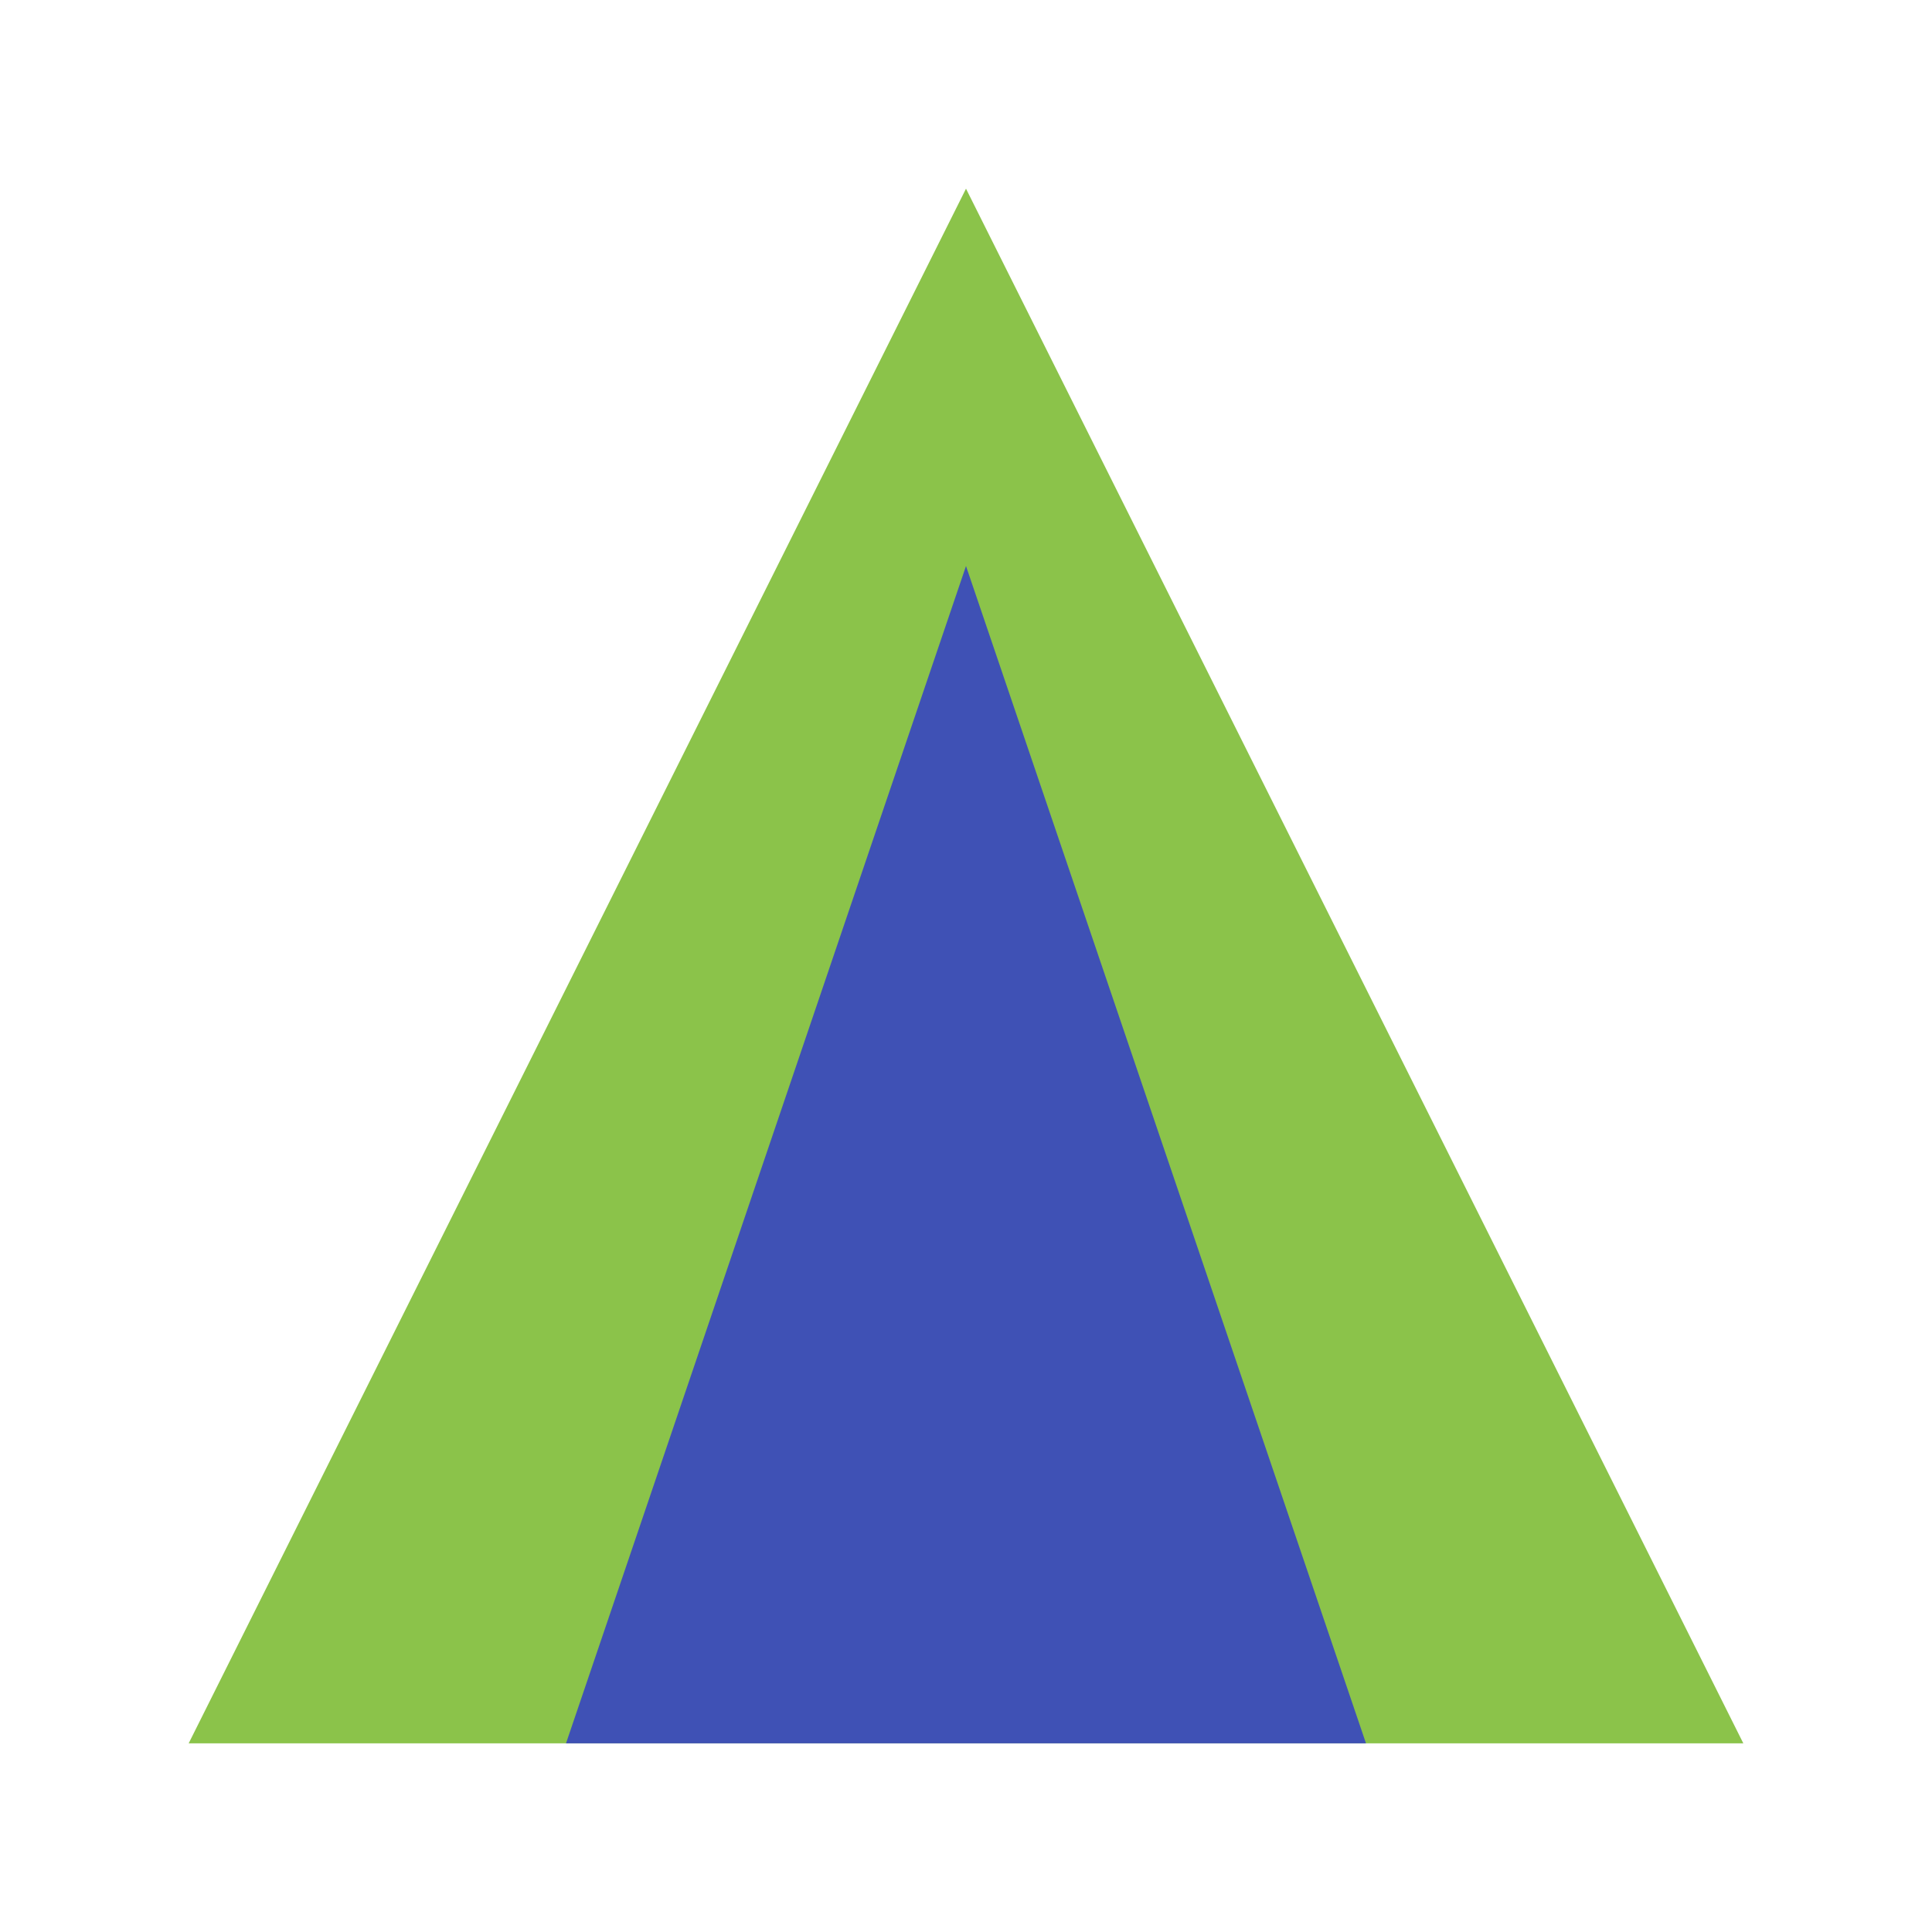
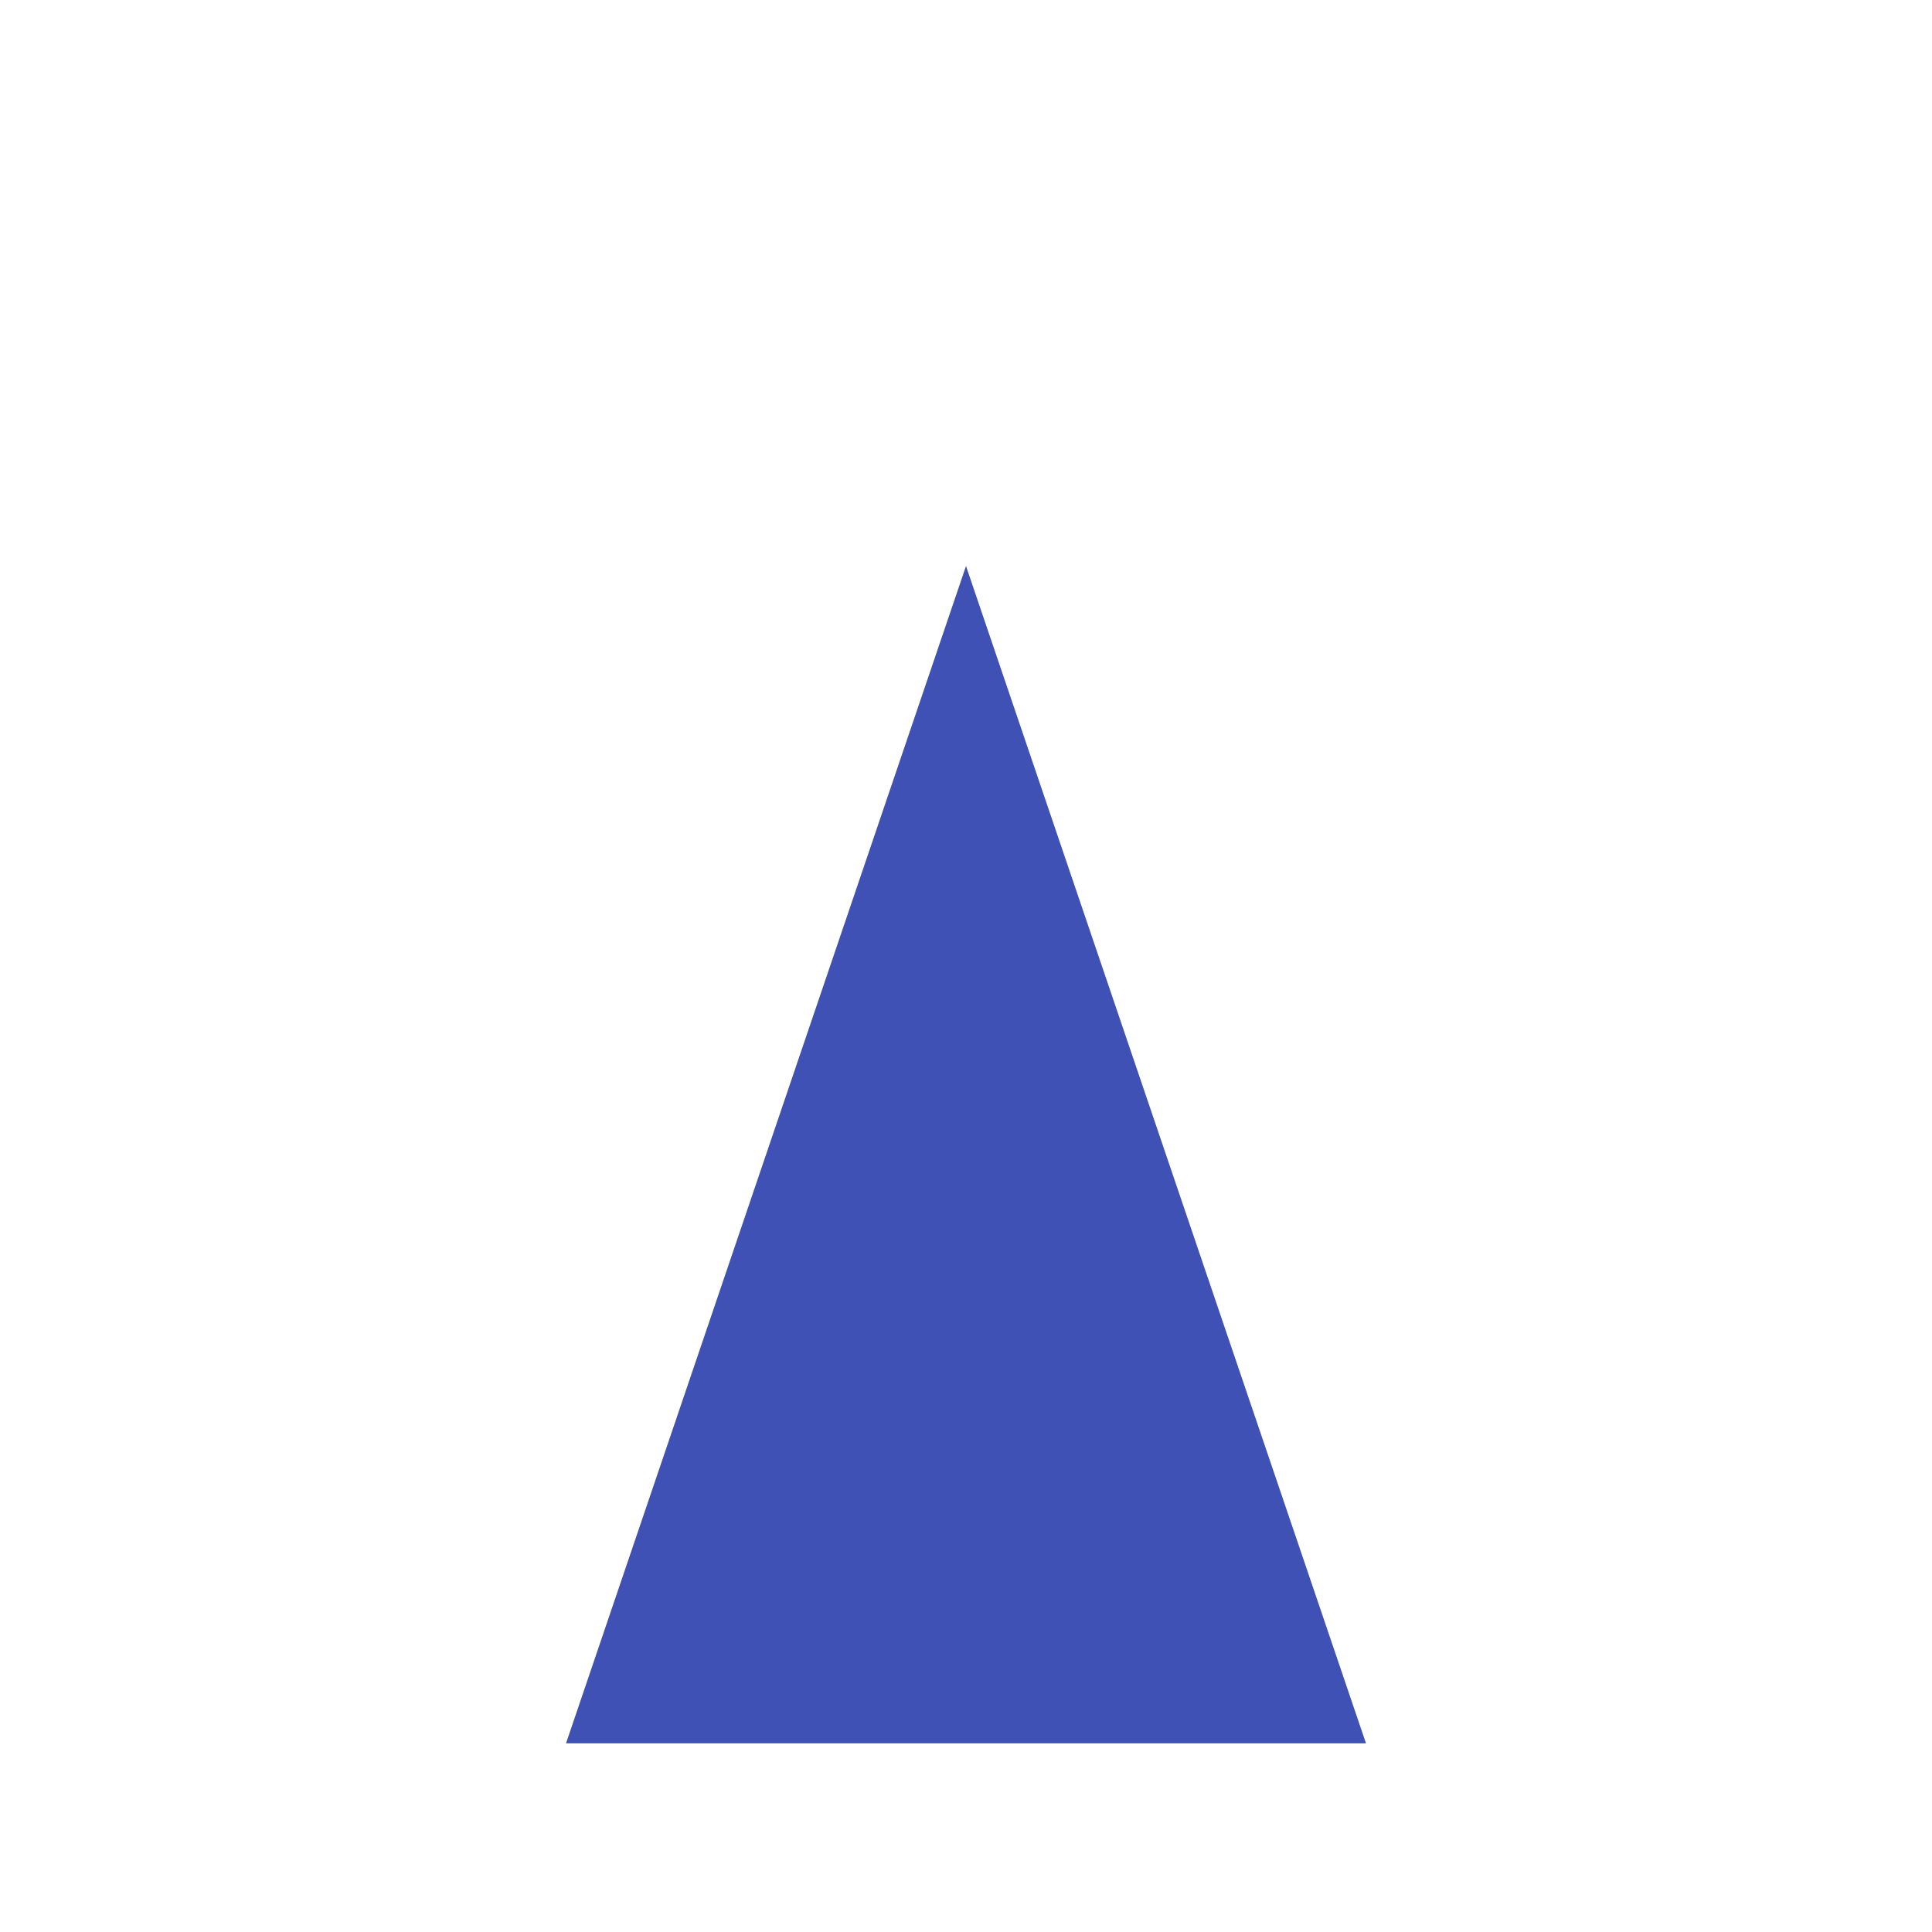
<svg xmlns="http://www.w3.org/2000/svg" width="512" height="512" viewBox="0 0 512 512">
-   <path d="M 256,50 L 50,462 L 462,462 Z" fill="#8BC34A" />
-   <path d="M 256,150 L 150,462 L 362,462 Z" fill="#3F51B5" />
+   <path d="M 256,150 L 150,462 L 362,462 " fill="#3F51B5" />
</svg>